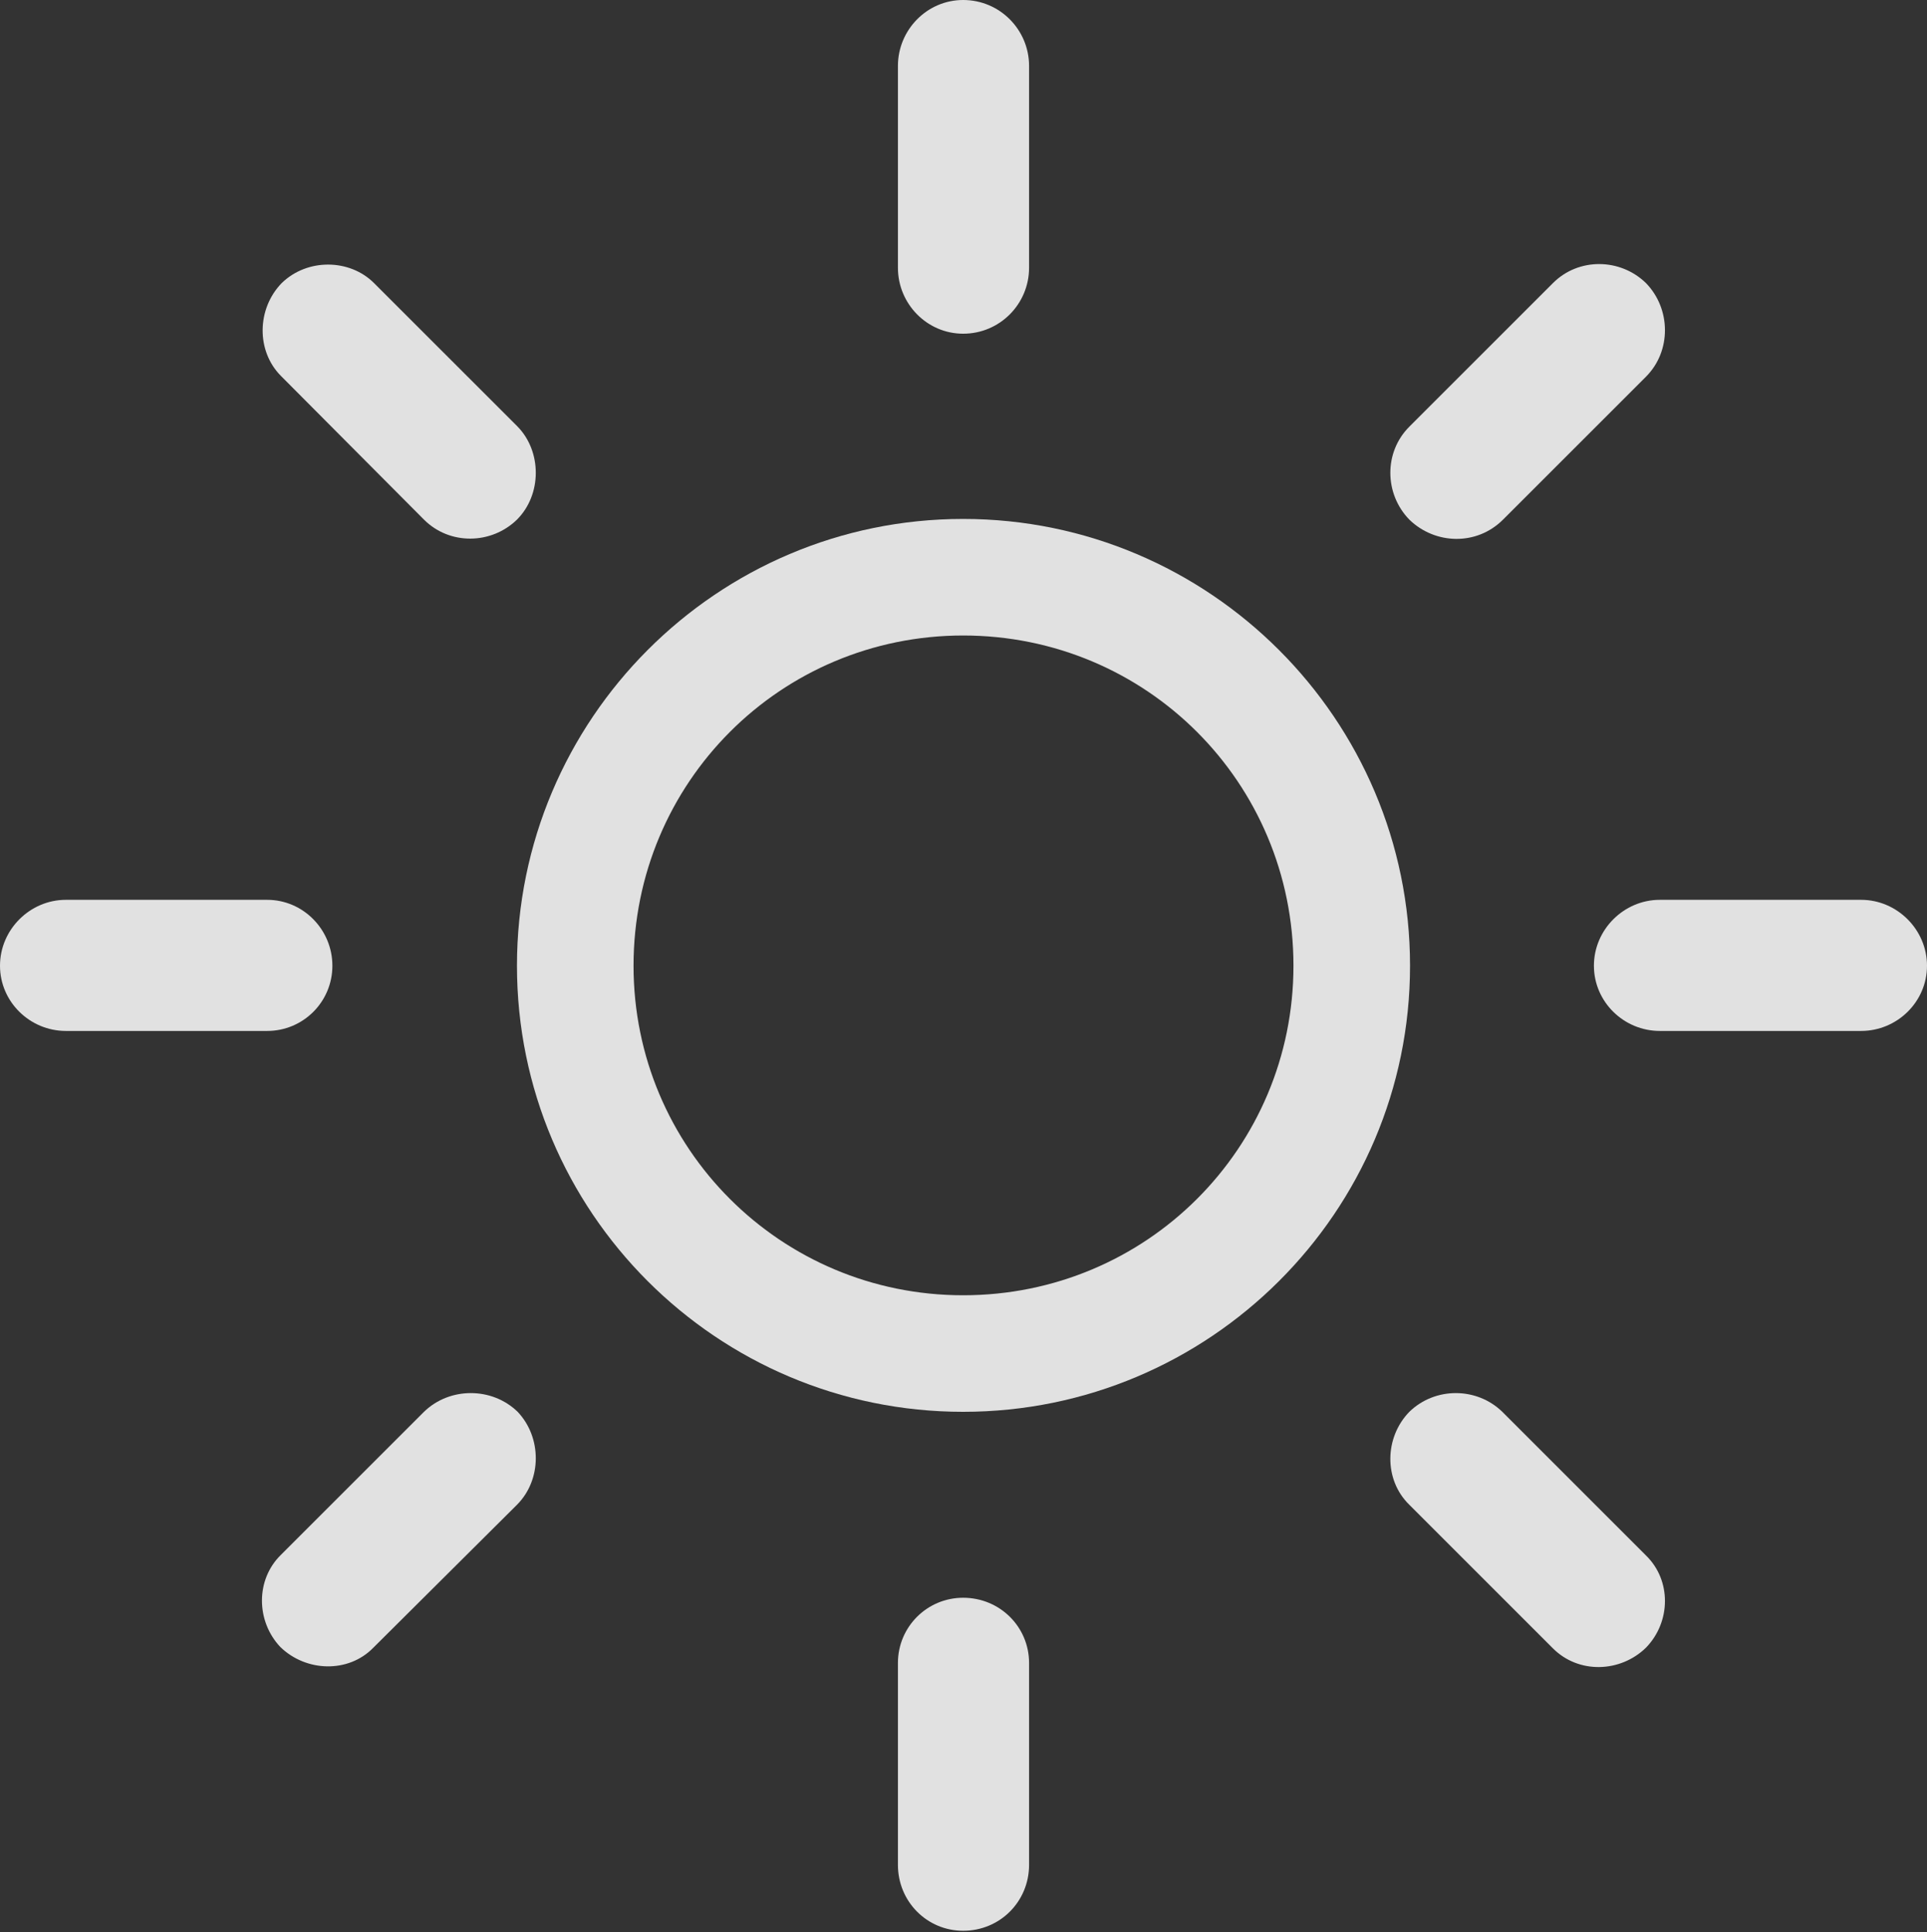
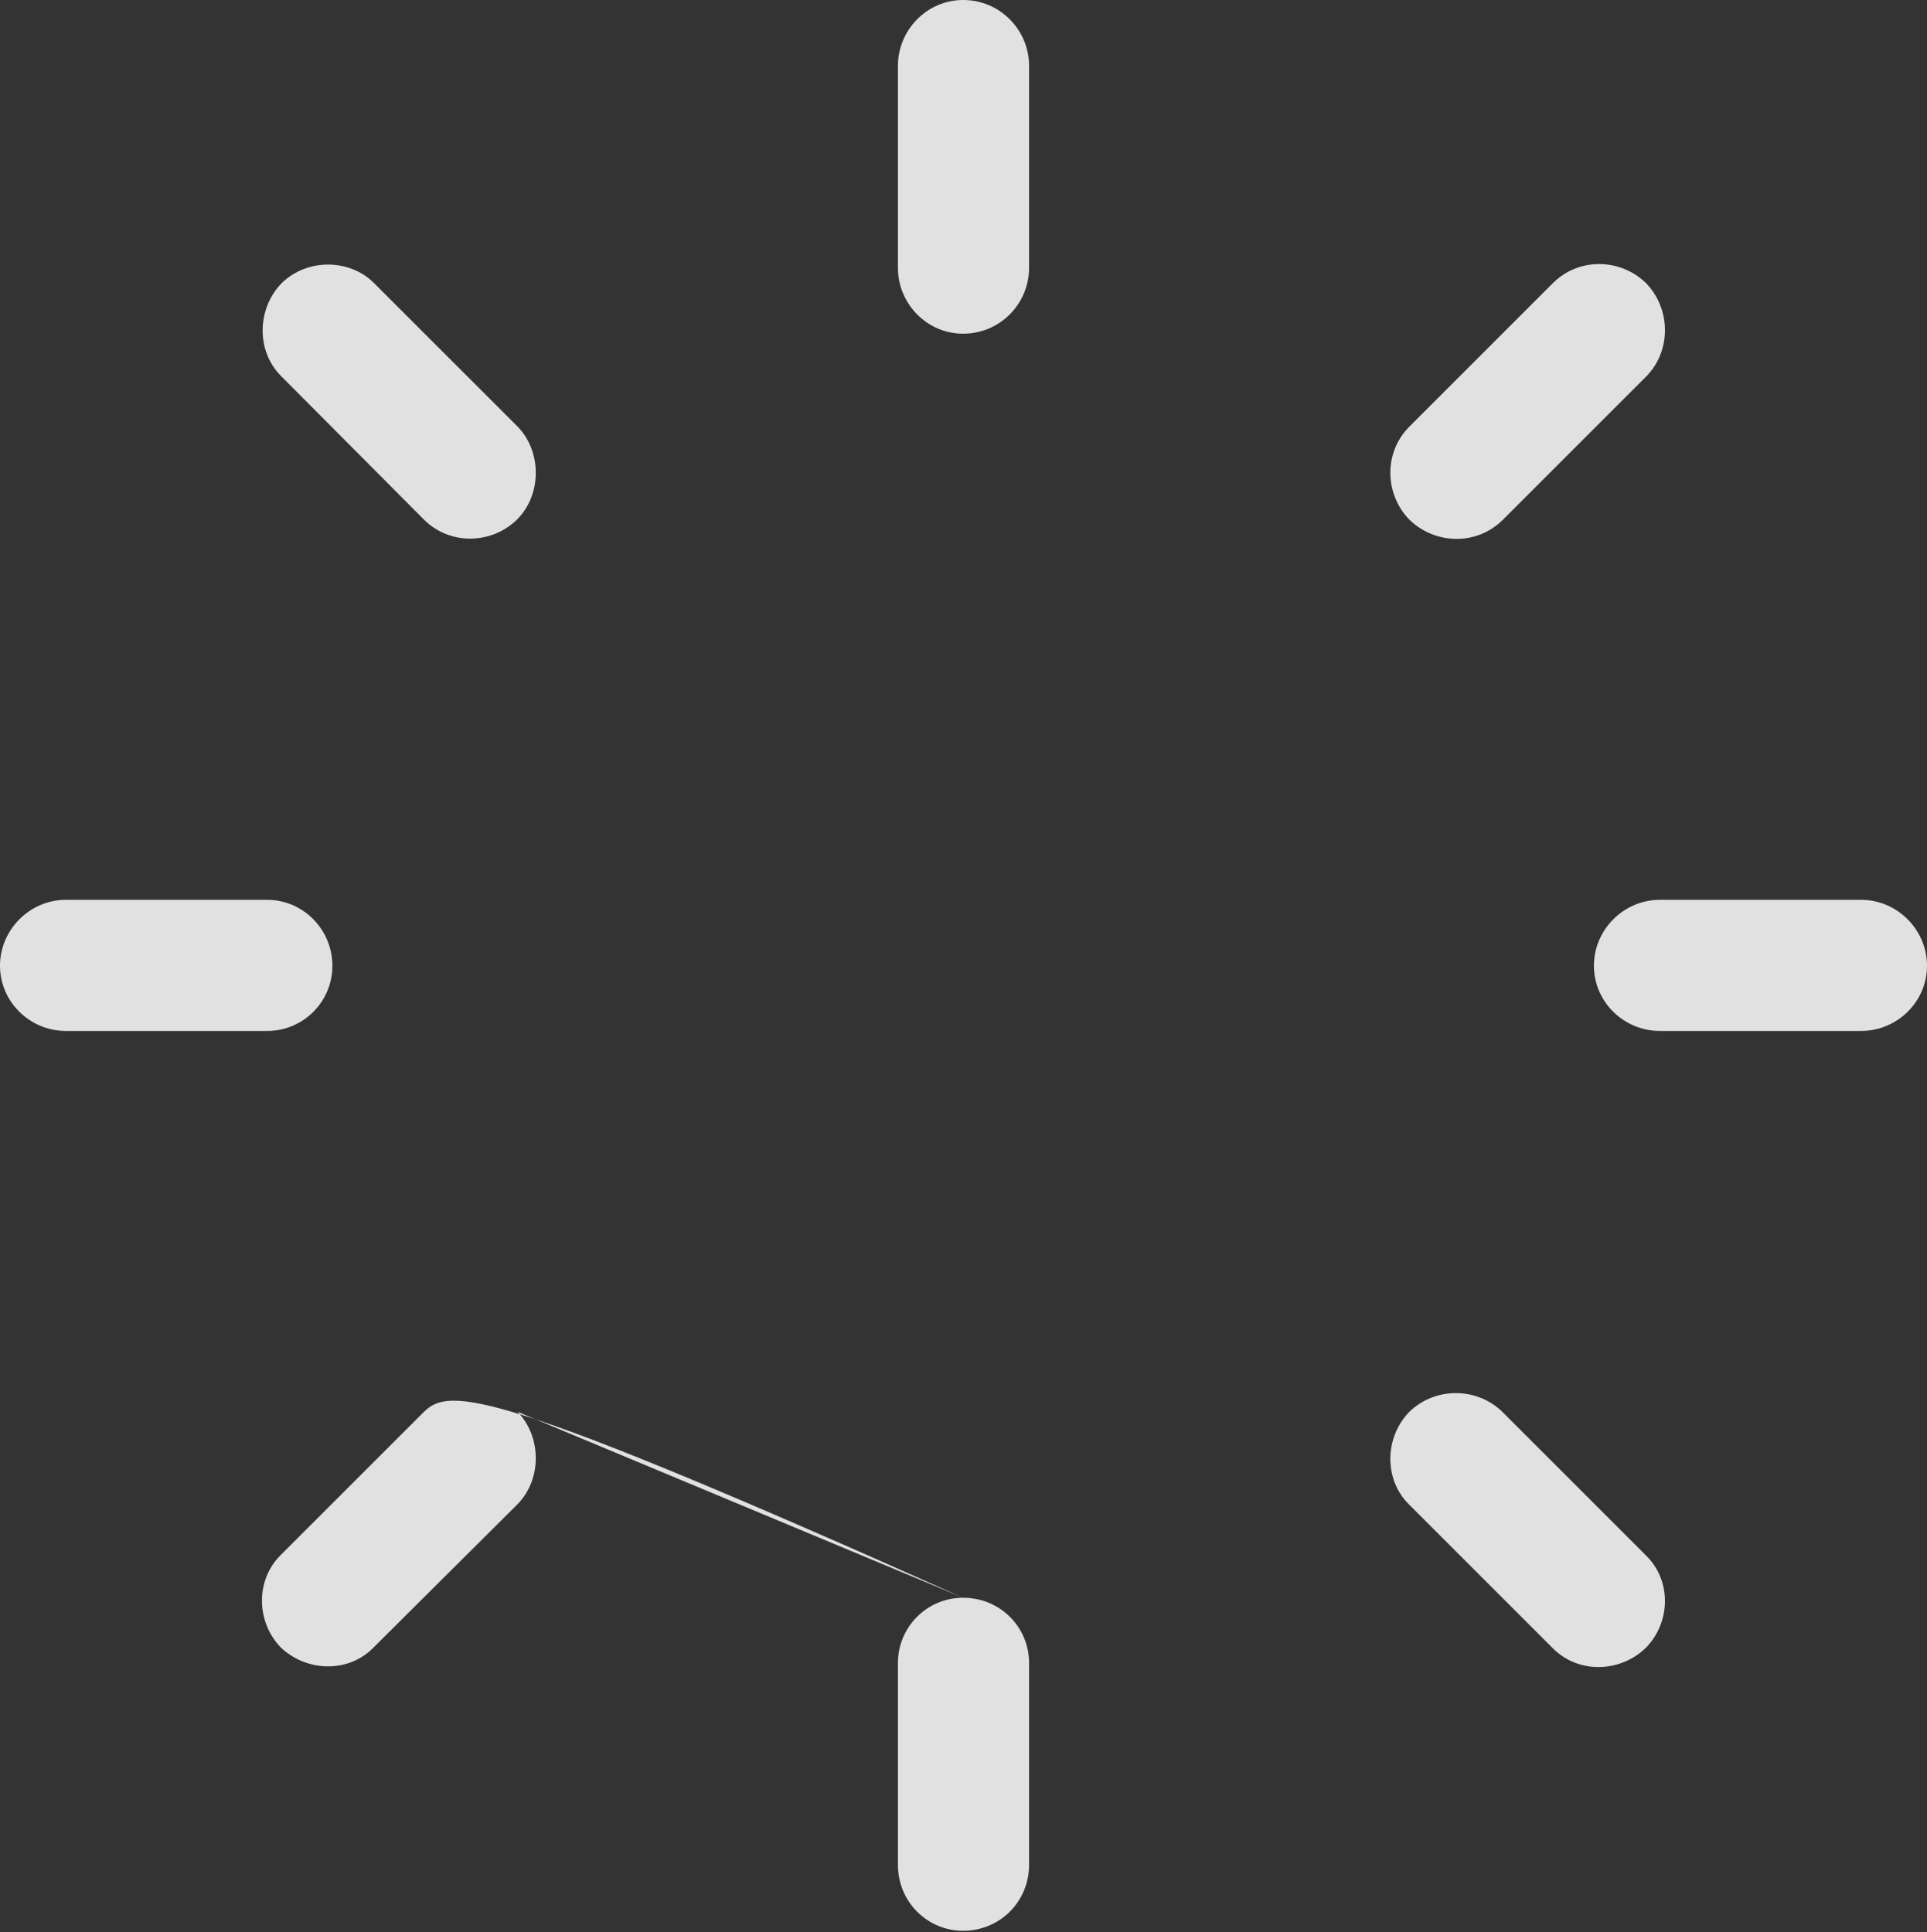
<svg xmlns="http://www.w3.org/2000/svg" version="1.1" viewBox="0 0 135.596 135.986">
  <rect x="0" y="0" width="135.596" height="135.986" fill="#333333" stroke="none" />
  <g>
-     <rect height="135.986" opacity="0" width="135.596" x="0" y="0" />
-     <path d="M67.773 23.486C70.361 23.486 72.412 21.387 72.412 18.848L72.412 4.639C72.412 2.1 70.361 0 67.773 0C65.234 0 63.184 2.1 63.184 4.639L63.184 18.848C63.184 21.387 65.234 23.486 67.773 23.486ZM99.17 36.572C100.977 38.33 103.906 38.428 105.762 36.572L115.82 26.514C117.627 24.707 117.578 21.729 115.82 19.922C114.014 18.164 111.084 18.115 109.277 19.922L99.17 30.029C97.363 31.836 97.412 34.766 99.17 36.572ZM112.158 67.969C112.158 70.508 114.258 72.559 116.797 72.559L130.957 72.559C133.496 72.559 135.596 70.508 135.596 67.969C135.596 65.43 133.496 63.33 130.957 63.33L116.797 63.33C114.258 63.33 112.158 65.43 112.158 67.969ZM99.17 99.365C97.412 101.172 97.363 104.15 99.17 105.908L109.277 116.016C111.084 117.822 114.014 117.725 115.82 115.967C117.578 114.16 117.627 111.23 115.82 109.473L105.713 99.365C103.906 97.607 100.977 97.607 99.17 99.365ZM67.773 112.451C65.234 112.451 63.184 114.502 63.184 117.041L63.184 131.25C63.184 133.838 65.234 135.889 67.773 135.889C70.361 135.889 72.412 133.838 72.412 131.25L72.412 117.041C72.412 114.502 70.361 112.451 67.773 112.451ZM36.426 99.365C34.619 97.607 31.641 97.607 29.834 99.365L19.775 109.424C17.969 111.182 18.018 114.111 19.727 115.918C21.533 117.676 24.512 117.773 26.27 115.967L36.377 105.908C38.135 104.15 38.135 101.172 36.426 99.365ZM23.389 67.969C23.389 65.43 21.338 63.33 18.799 63.33L4.639 63.33C2.1 63.33 0 65.43 0 67.969C0 70.508 2.1 72.559 4.639 72.559L18.799 72.559C21.338 72.559 23.389 70.508 23.389 67.969ZM36.377 36.572C38.135 34.815 38.135 31.787 36.426 30.029L26.318 19.922C24.609 18.213 21.631 18.164 19.824 19.922C18.066 21.729 18.018 24.707 19.775 26.465L29.834 36.572C31.641 38.379 34.57 38.33 36.377 36.572Z" fill="white" fill-opacity="0.85" />
-     <path d="M67.773 99.365C85.107 99.365 99.219 85.303 99.219 67.969C99.219 50.635 85.107 36.523 67.773 36.523C50.44 36.523 36.377 50.635 36.377 67.969C36.377 85.303 50.44 99.365 67.773 99.365ZM67.773 91.162C54.932 91.162 44.58 80.811 44.58 67.969C44.58 55.078 54.932 44.727 67.773 44.727C80.664 44.727 91.016 55.078 91.016 67.969C91.016 80.811 80.664 91.162 67.773 91.162Z" fill="white" fill-opacity="0.85" />
+     <path d="M67.773 23.486C70.361 23.486 72.412 21.387 72.412 18.848L72.412 4.639C72.412 2.1 70.361 0 67.773 0C65.234 0 63.184 2.1 63.184 4.639L63.184 18.848C63.184 21.387 65.234 23.486 67.773 23.486ZM99.17 36.572C100.977 38.33 103.906 38.428 105.762 36.572L115.82 26.514C117.627 24.707 117.578 21.729 115.82 19.922C114.014 18.164 111.084 18.115 109.277 19.922L99.17 30.029C97.363 31.836 97.412 34.766 99.17 36.572ZM112.158 67.969C112.158 70.508 114.258 72.559 116.797 72.559L130.957 72.559C133.496 72.559 135.596 70.508 135.596 67.969C135.596 65.43 133.496 63.33 130.957 63.33L116.797 63.33C114.258 63.33 112.158 65.43 112.158 67.969ZM99.17 99.365C97.412 101.172 97.363 104.15 99.17 105.908L109.277 116.016C111.084 117.822 114.014 117.725 115.82 115.967C117.578 114.16 117.627 111.23 115.82 109.473L105.713 99.365C103.906 97.607 100.977 97.607 99.17 99.365ZM67.773 112.451C65.234 112.451 63.184 114.502 63.184 117.041L63.184 131.25C63.184 133.838 65.234 135.889 67.773 135.889C70.361 135.889 72.412 133.838 72.412 131.25L72.412 117.041C72.412 114.502 70.361 112.451 67.773 112.451ZC34.619 97.607 31.641 97.607 29.834 99.365L19.775 109.424C17.969 111.182 18.018 114.111 19.727 115.918C21.533 117.676 24.512 117.773 26.27 115.967L36.377 105.908C38.135 104.15 38.135 101.172 36.426 99.365ZM23.389 67.969C23.389 65.43 21.338 63.33 18.799 63.33L4.639 63.33C2.1 63.33 0 65.43 0 67.969C0 70.508 2.1 72.559 4.639 72.559L18.799 72.559C21.338 72.559 23.389 70.508 23.389 67.969ZM36.377 36.572C38.135 34.815 38.135 31.787 36.426 30.029L26.318 19.922C24.609 18.213 21.631 18.164 19.824 19.922C18.066 21.729 18.018 24.707 19.775 26.465L29.834 36.572C31.641 38.379 34.57 38.33 36.377 36.572Z" fill="white" fill-opacity="0.85" />
  </g>
</svg>